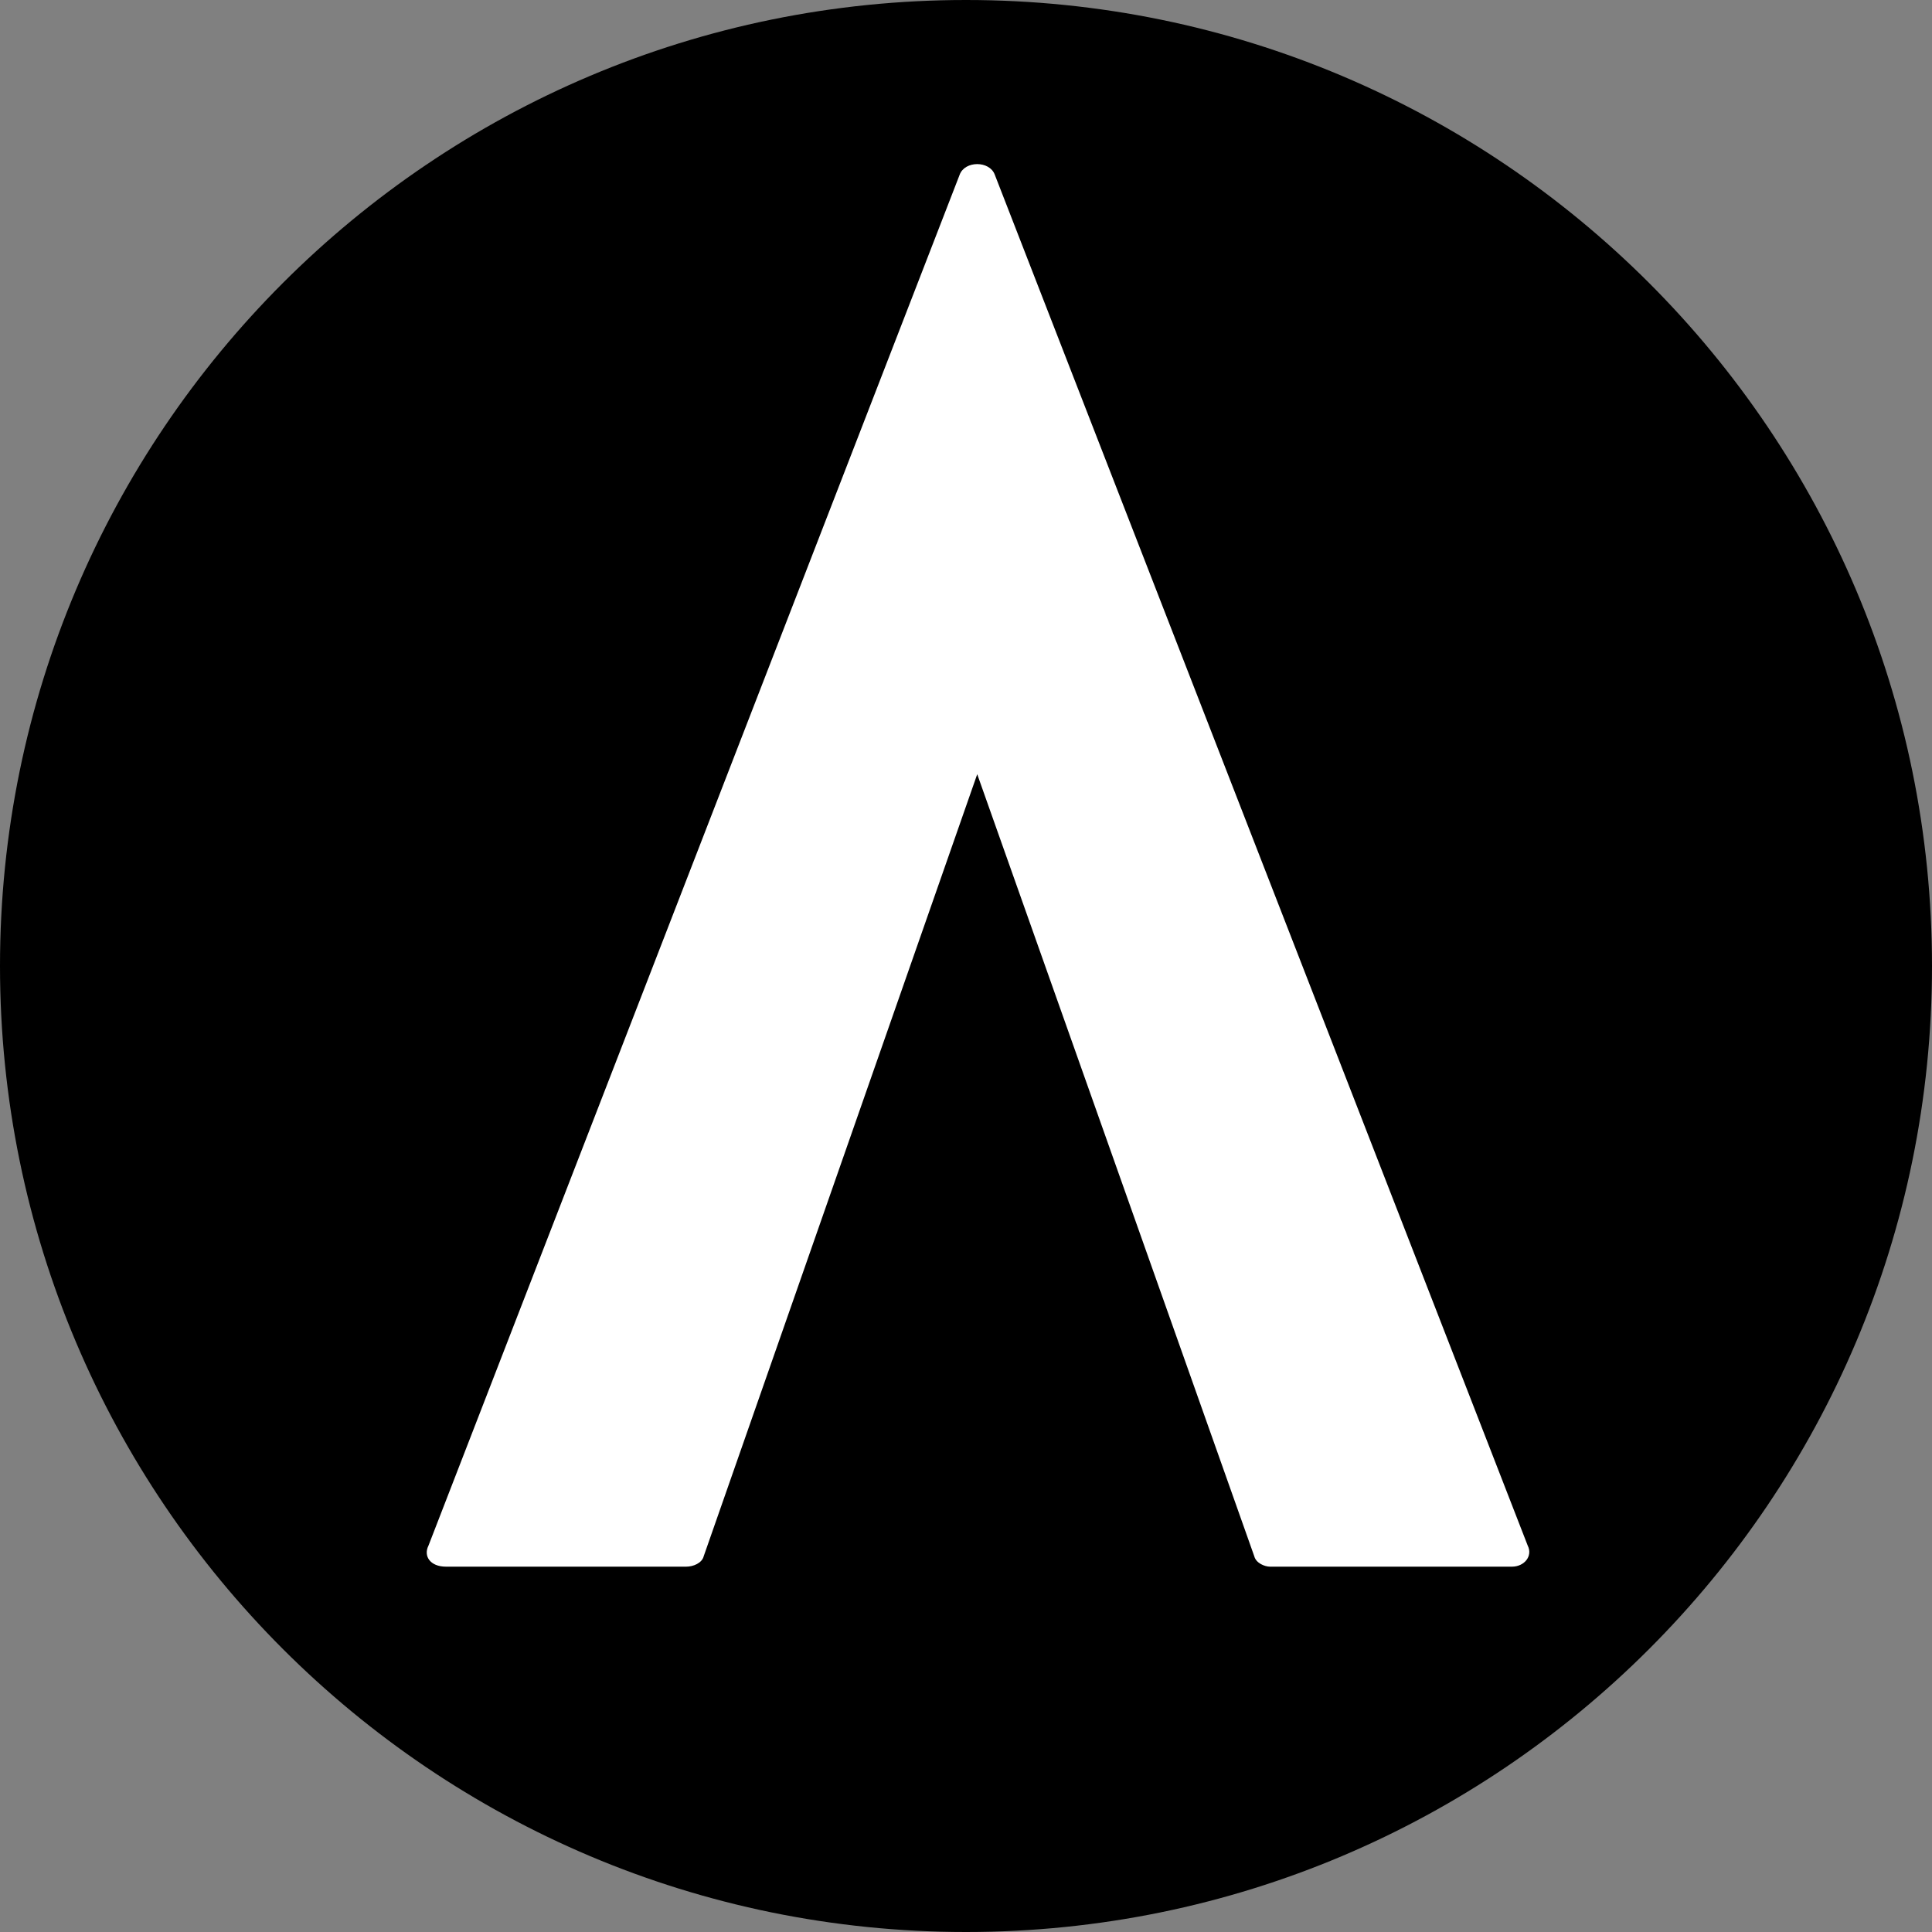
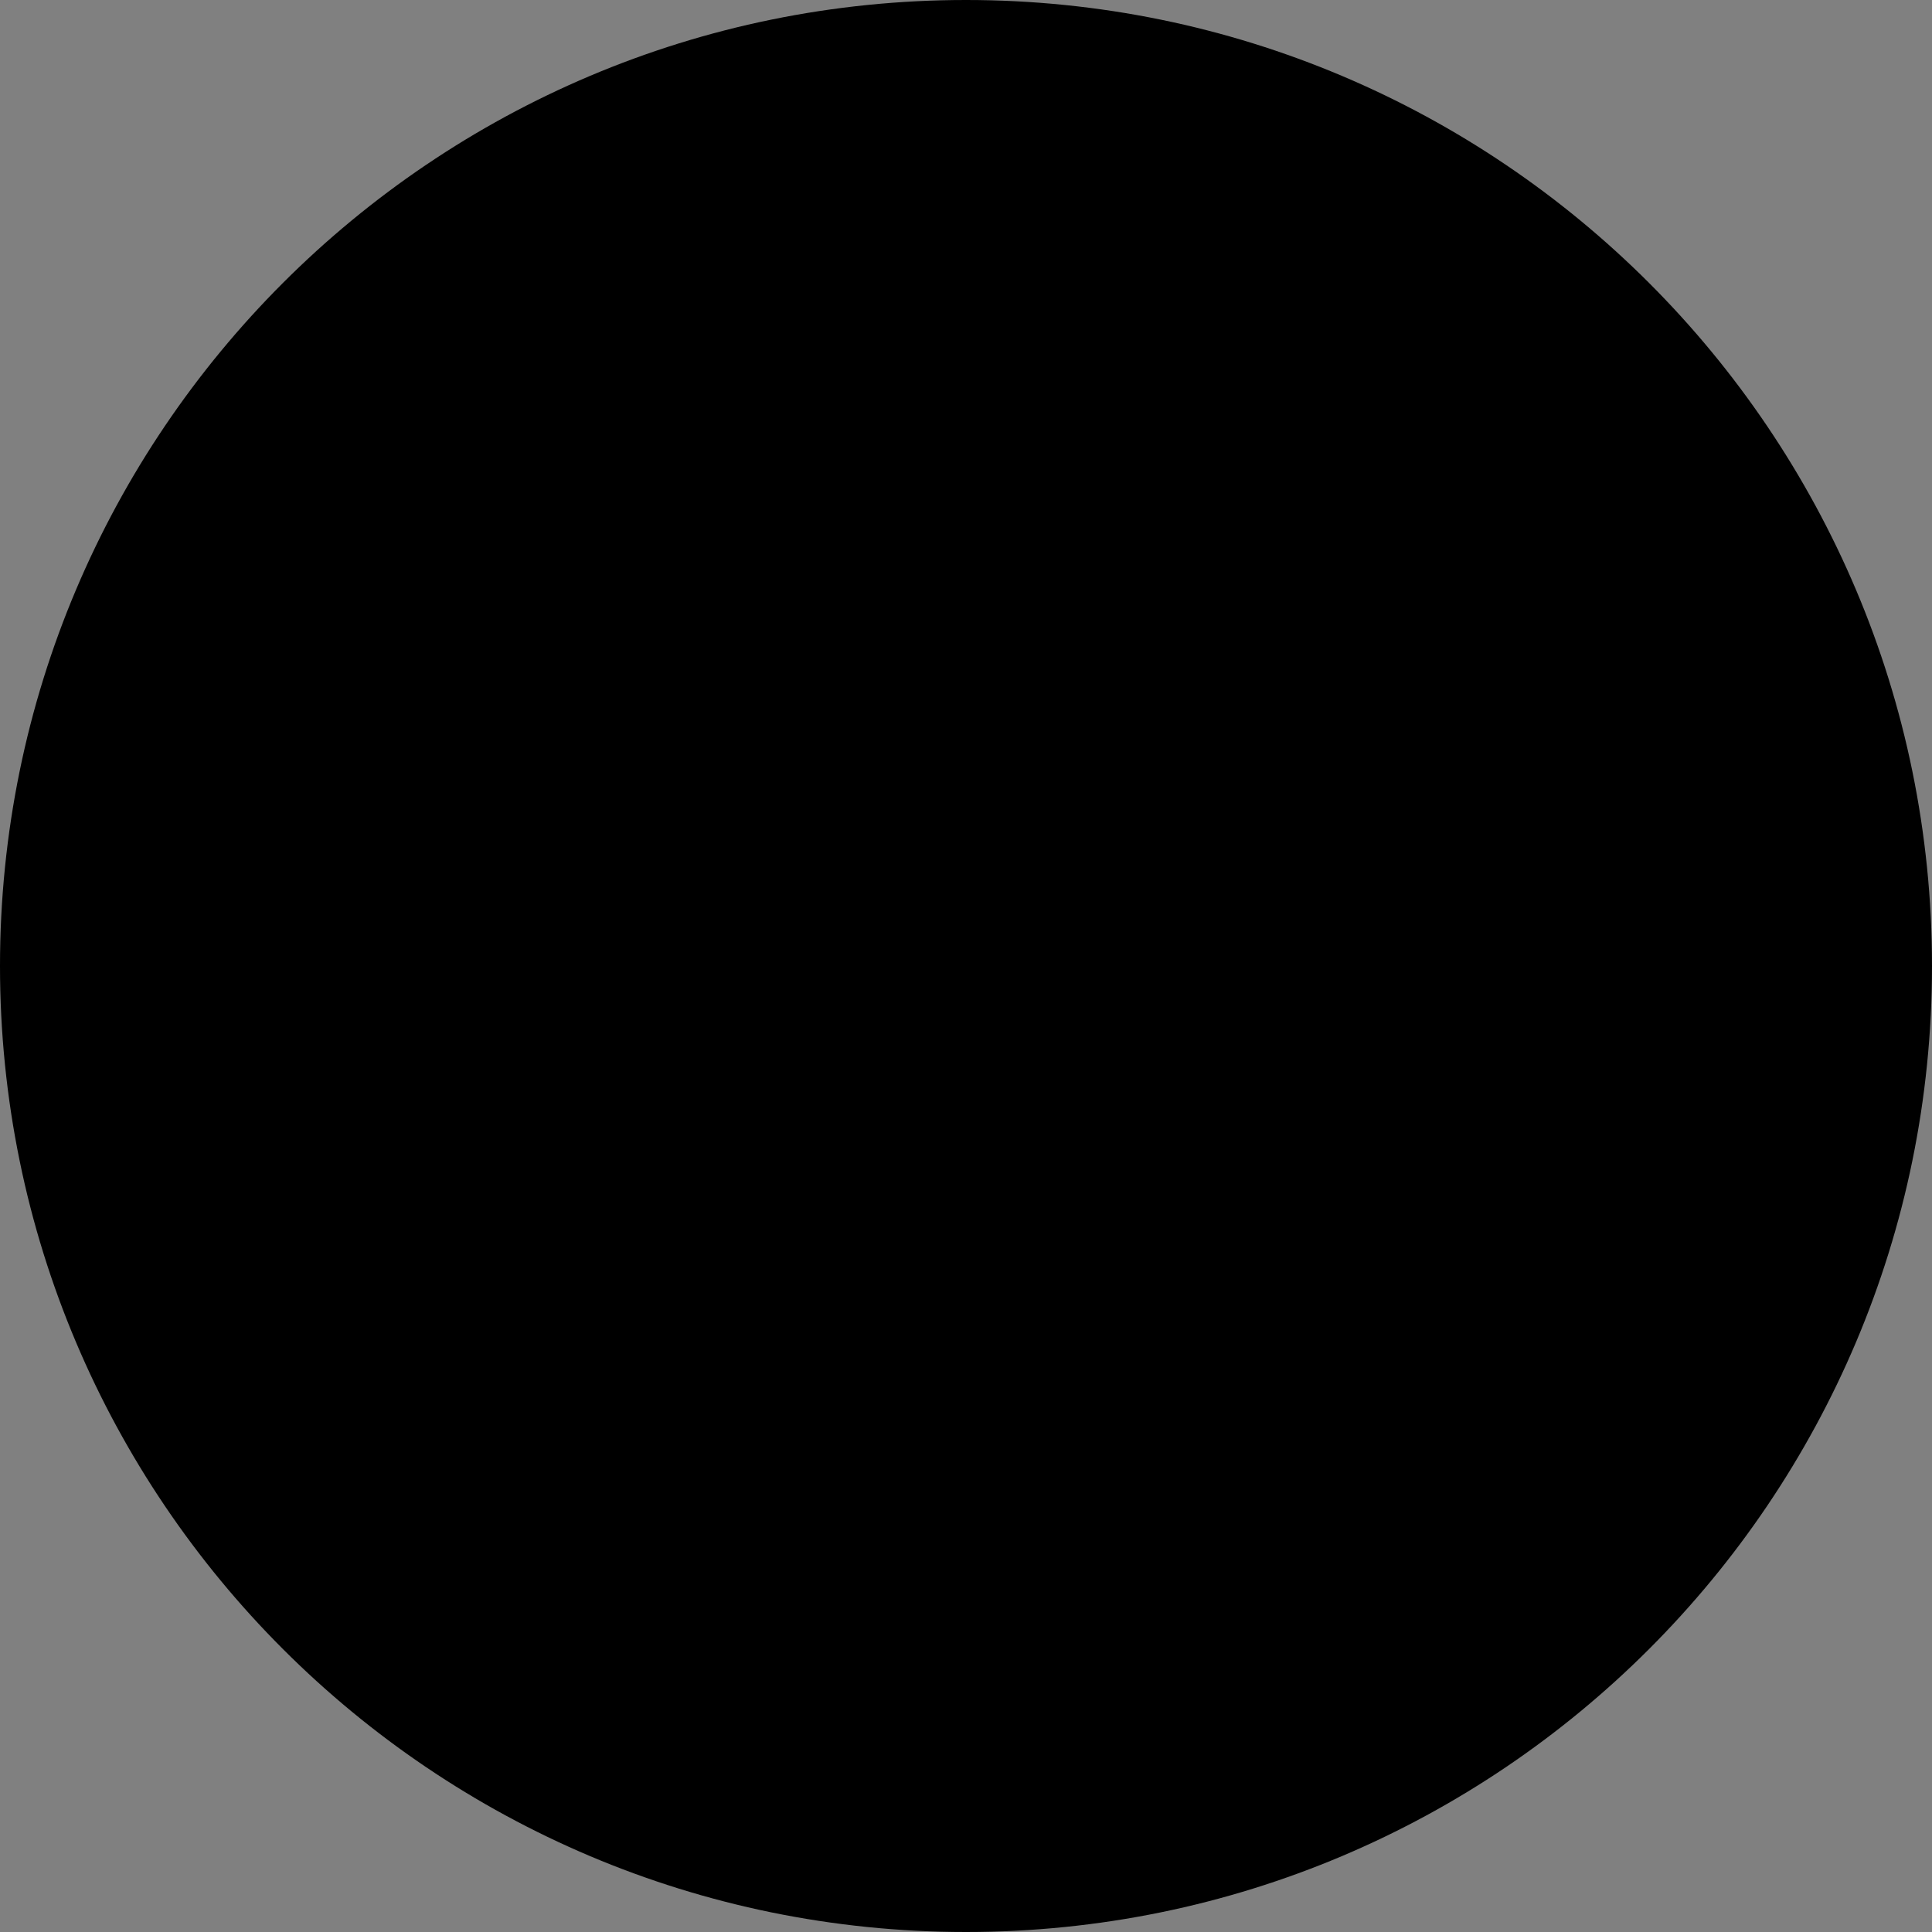
<svg xmlns="http://www.w3.org/2000/svg" width="512" zoomAndPan="magnify" viewBox="0 0 384 384" height="512" preserveAspectRatio="xMidYMid meet" version="1.0">
  <rect x="0" y="0" width="384" height="384" fill="#808080" stroke="none" />
  <defs>
    <g />
    <clipPath id="c75222d640">
      <path d="M 192 0 C 85.961 0 0 85.961 0 192 C 0 298.039 85.961 384 192 384 C 298.039 384 384 298.039 384 192 C 384 85.961 298.039 0 192 0 Z M 192 0 " clip-rule="nonzero" />
    </clipPath>
  </defs>
  <g clip-path="url(#c75222d640)">
    <rect x="-38.4" width="460.8" fill="#000000" y="-38.4" height="460.8" fill-opacity="1" />
  </g>
  <g fill="#ffffff" fill-opacity="1">
    <g transform="translate(84.813, 311.387)">
      <g>
-         <path d="M 218.836 -4.18 L 112.902 -276.68 C 111.855 -279.469 106.98 -279.469 105.934 -276.68 L 0.348 -4.18 C -0.695 -2.09 0.695 0 3.832 0 L 51.574 0 C 52.965 0 54.711 -0.695 55.059 -2.09 L 109.418 -157.508 L 164.477 -2.09 C 164.824 -0.695 166.566 0 167.613 0 L 215.699 0 C 218.141 0 219.883 -2.09 218.836 -4.18 Z M 218.836 -4.18 " />
-       </g>
+         </g>
    </g>
  </g>
</svg>